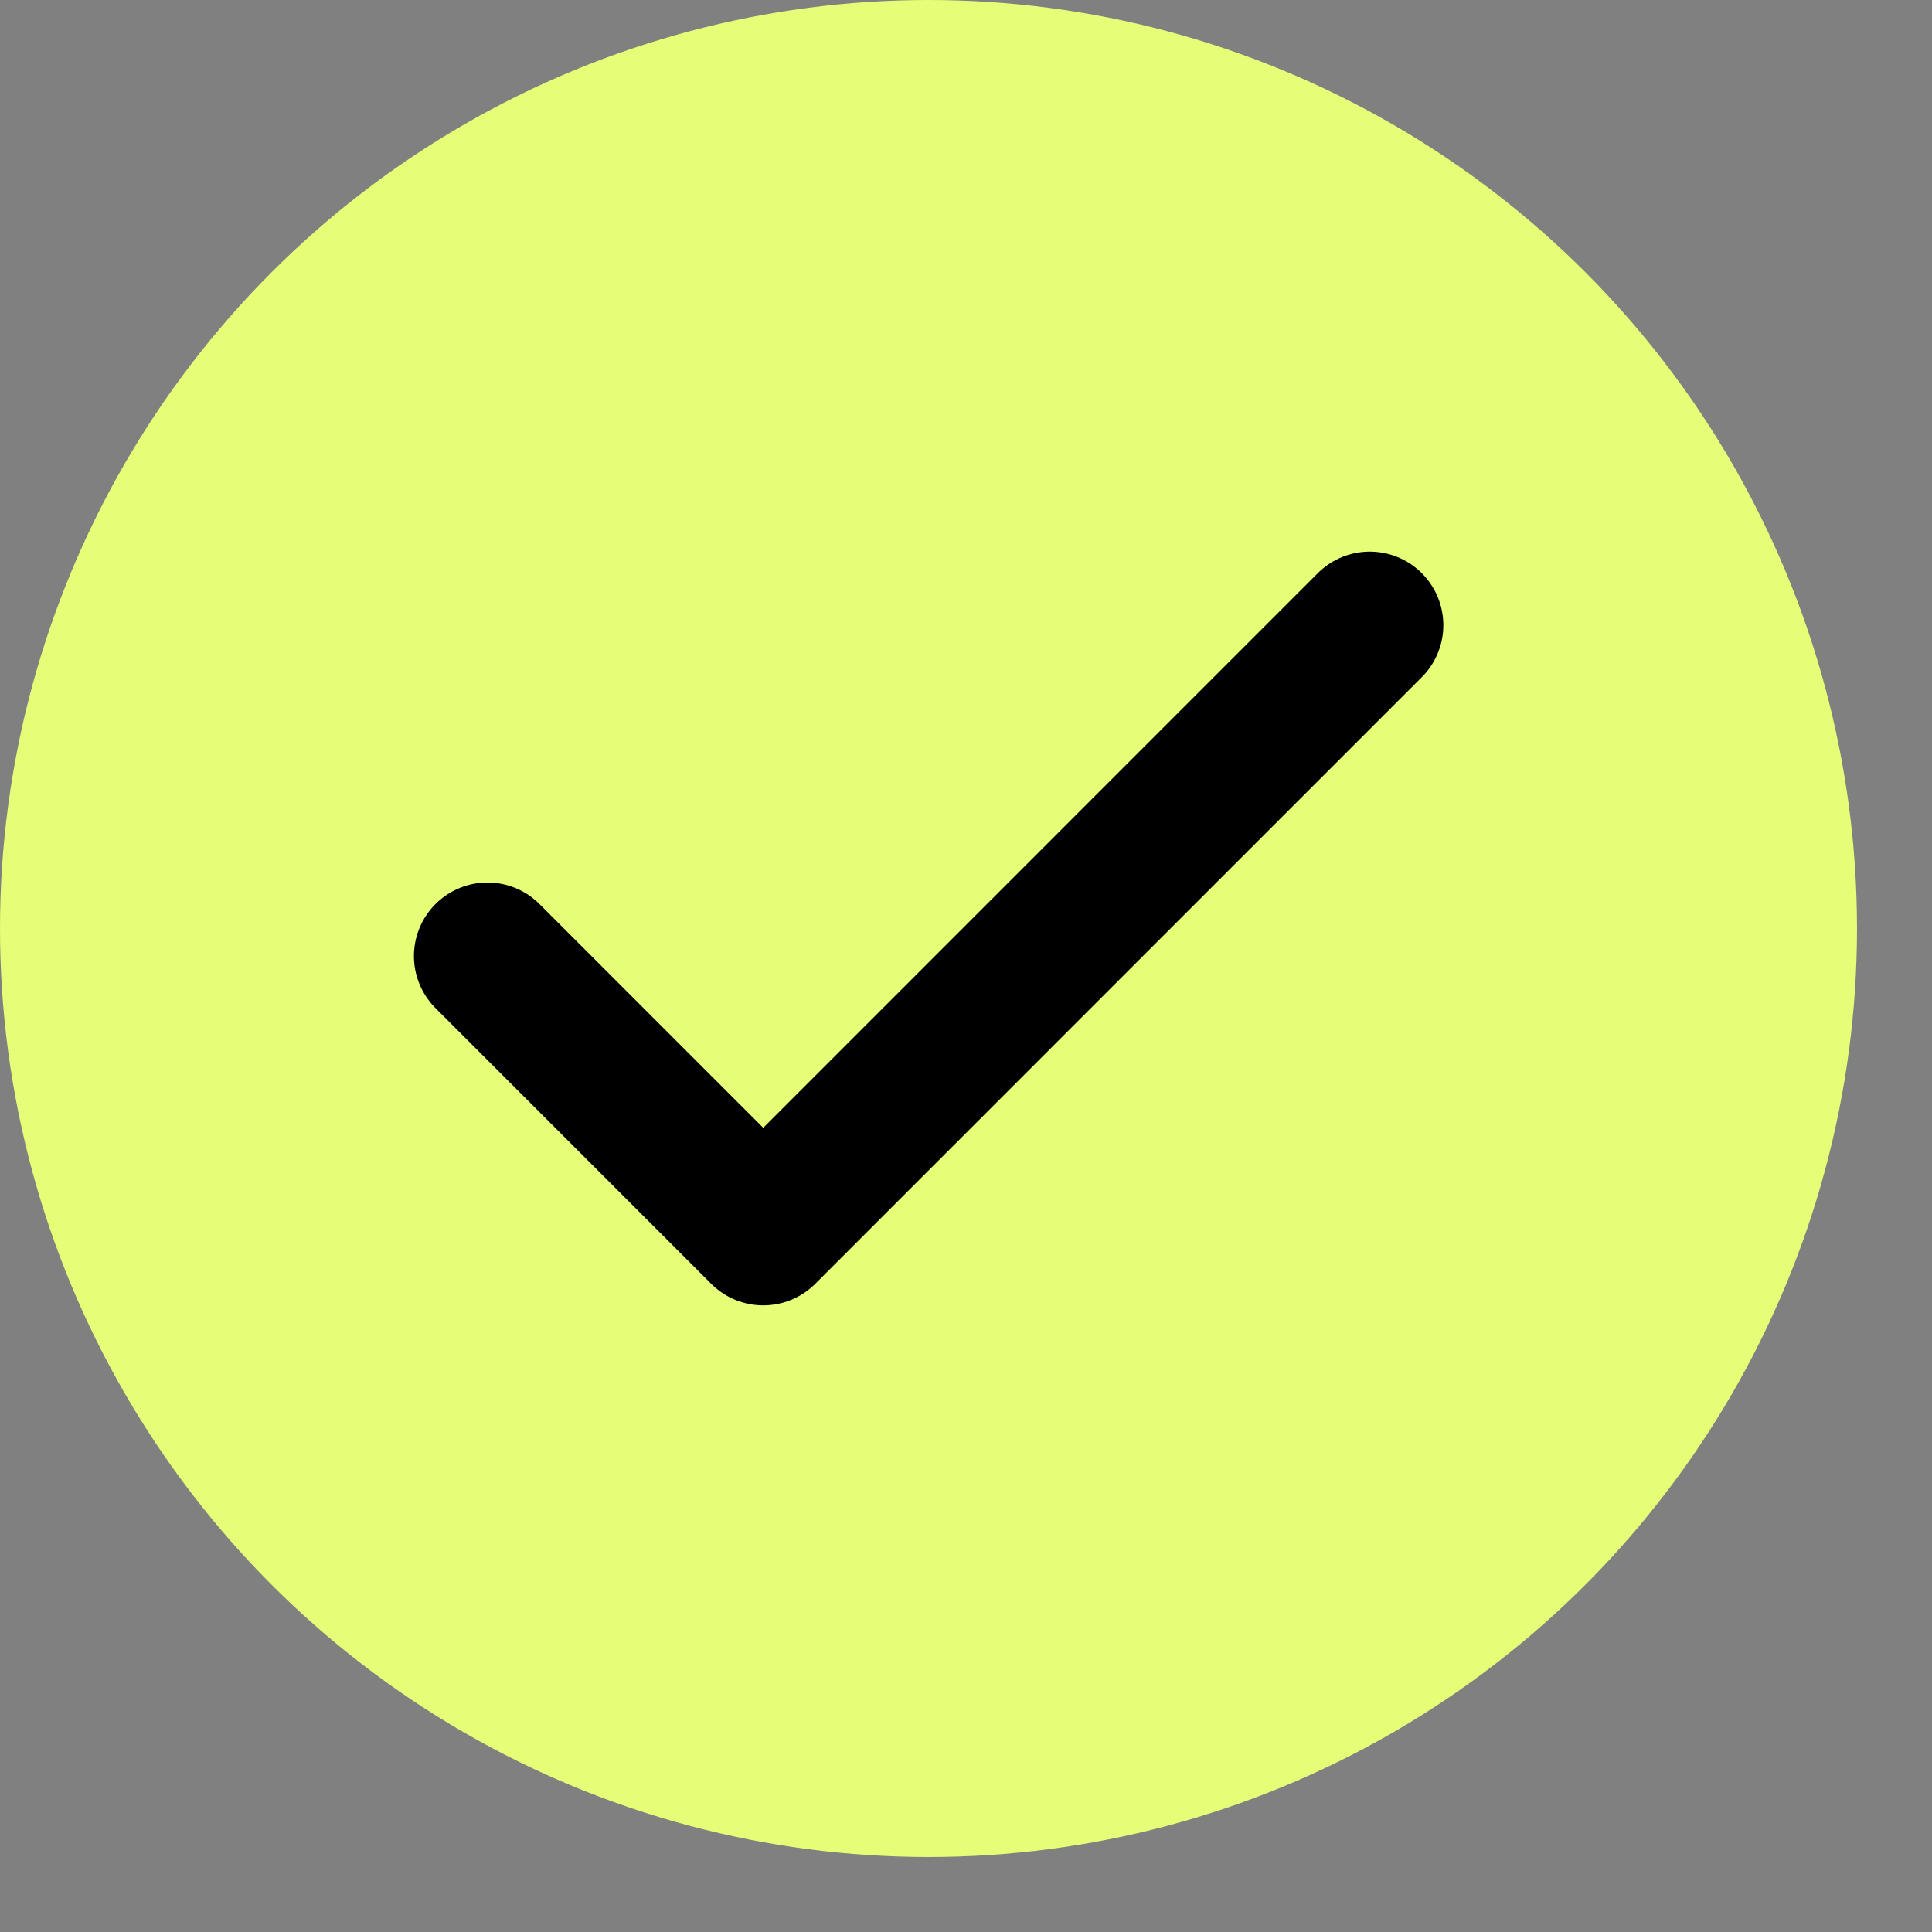
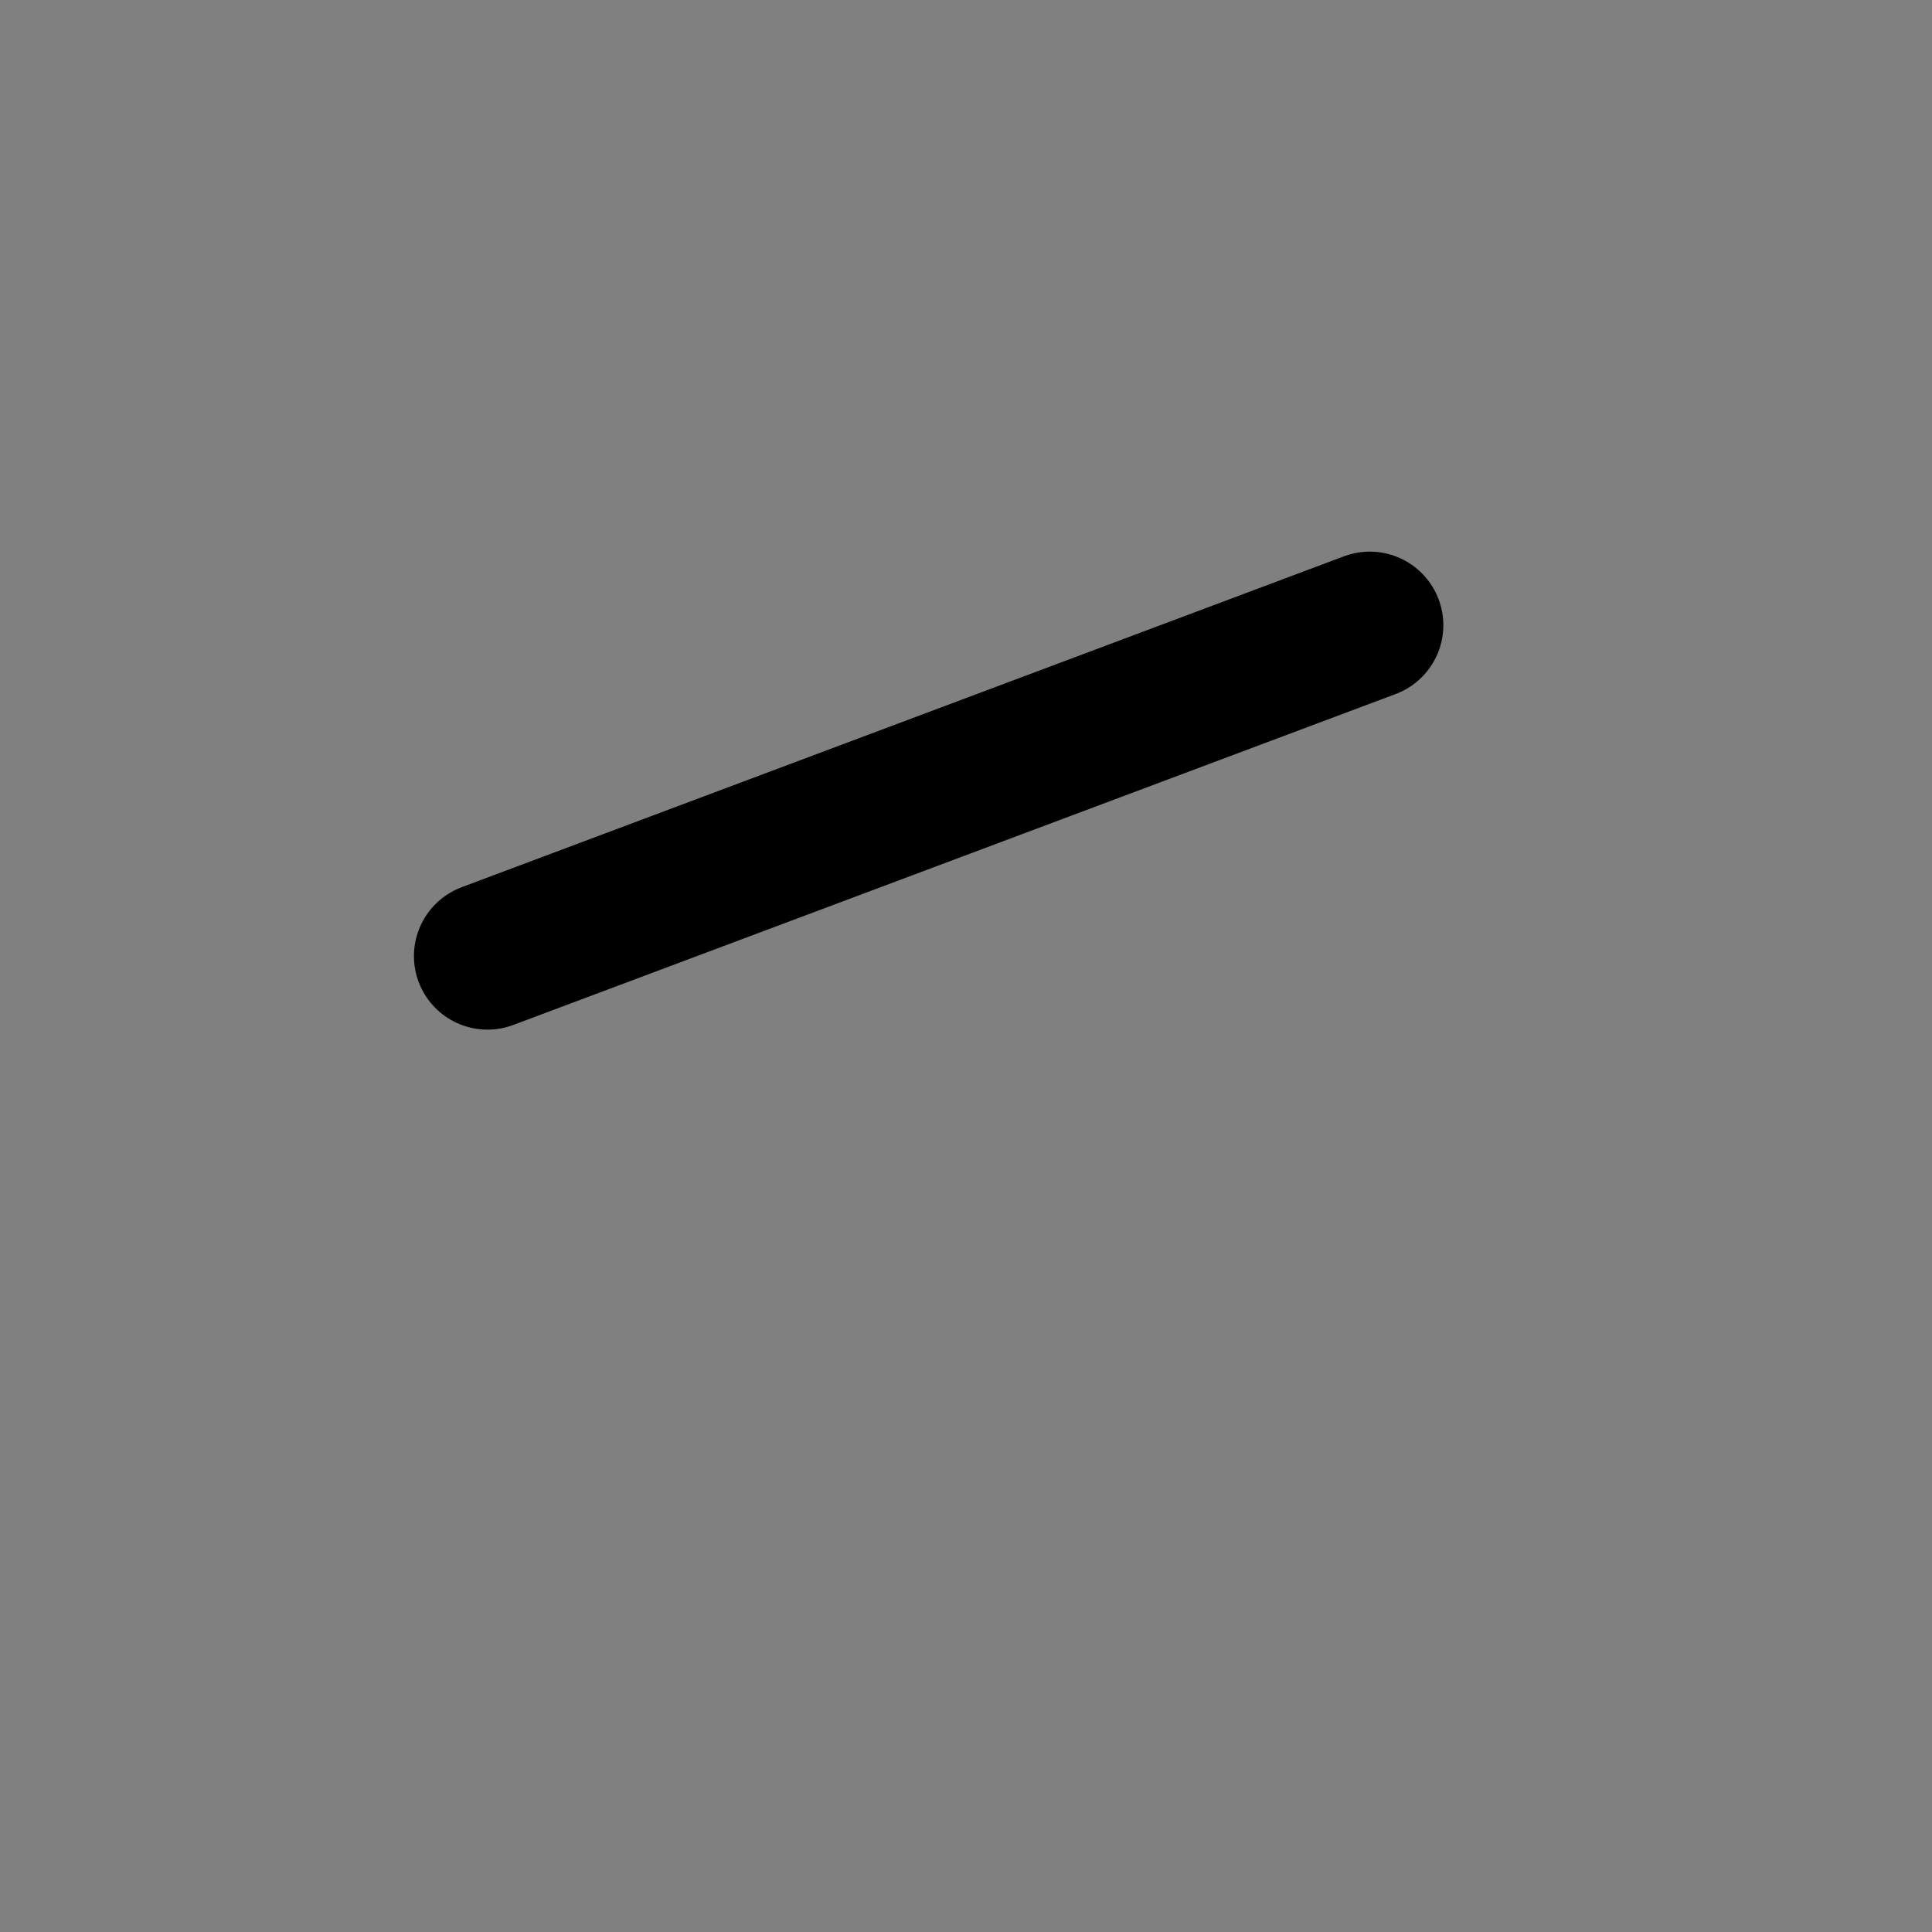
<svg xmlns="http://www.w3.org/2000/svg" width="22" height="22" viewBox="0 0 22 22" fill="none">
  <rect x="0" y="0" width="22" height="22" fill="#808080" stroke="none" />
-   <circle cx="10.573" cy="10.573" r="10.573" fill="#E6FE77" />
-   <path d="M15.598 7.119L8.691 14.027L5.551 10.887" fill="#E6FE77" />
-   <path d="M15.598 7.119L8.691 14.027L5.551 10.887" stroke="black" stroke-width="1.675" stroke-linecap="round" stroke-linejoin="round" />
+   <path d="M15.598 7.119L5.551 10.887" stroke="black" stroke-width="1.675" stroke-linecap="round" stroke-linejoin="round" />
</svg>